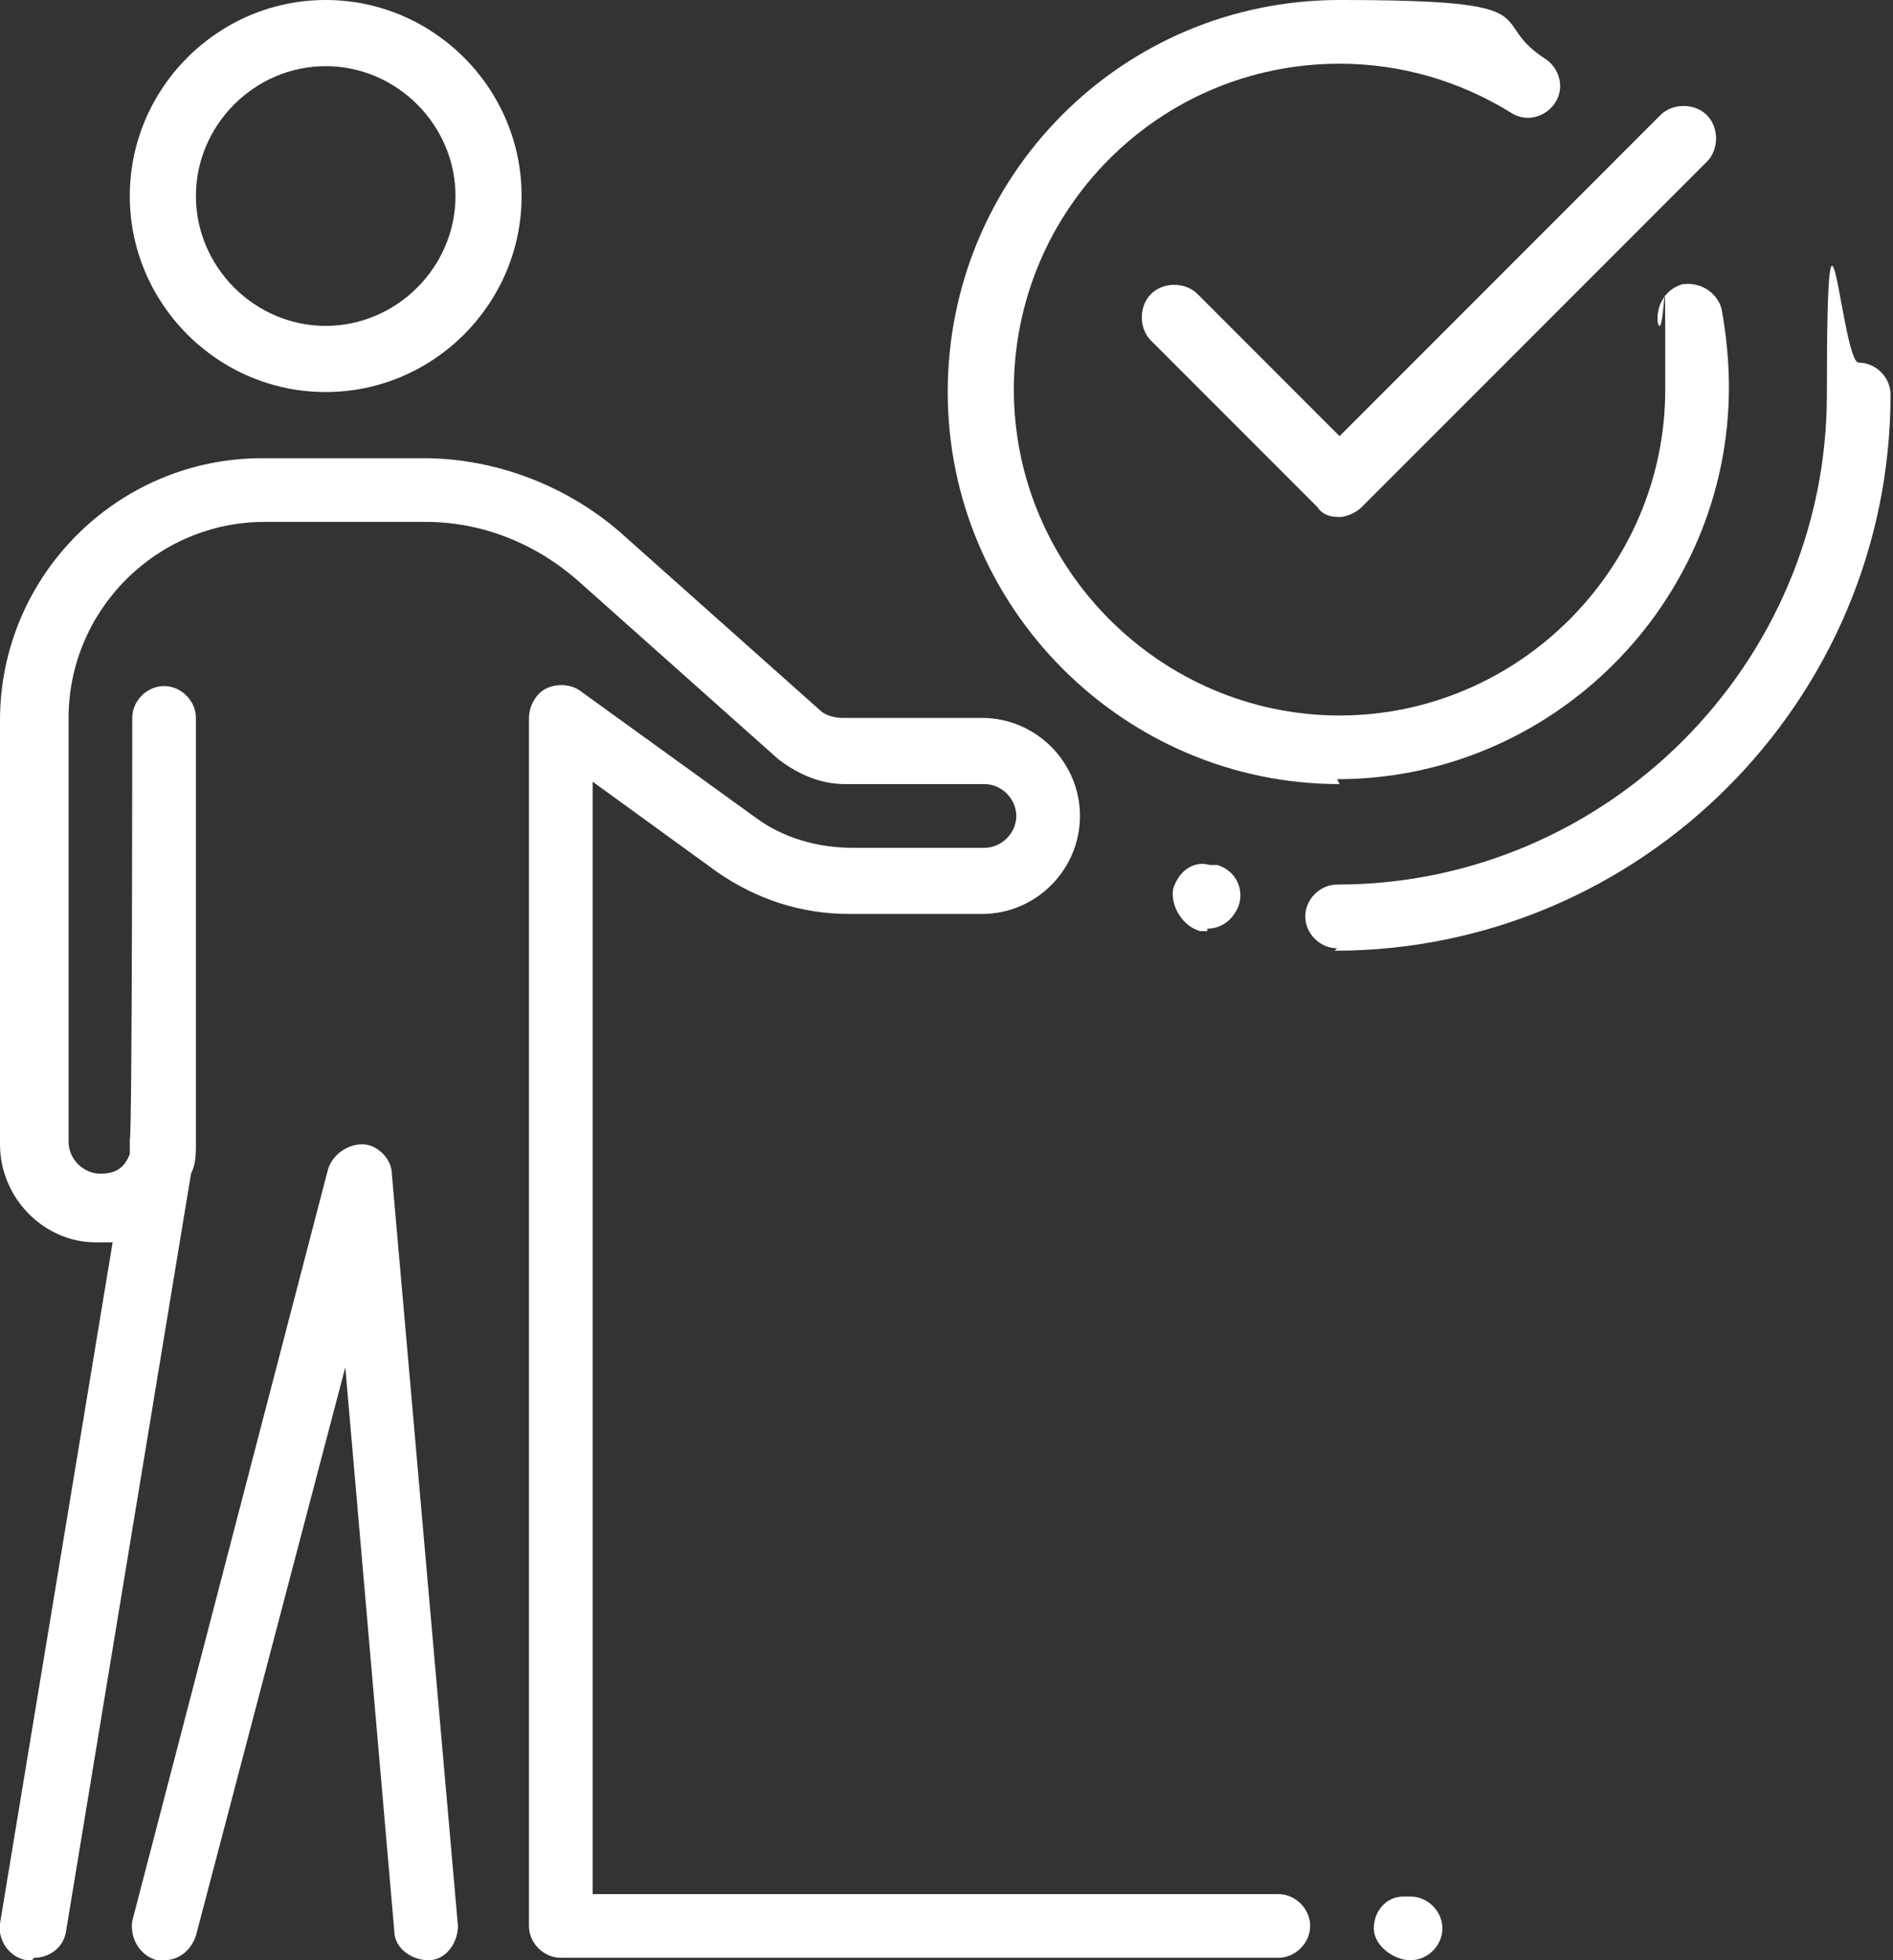
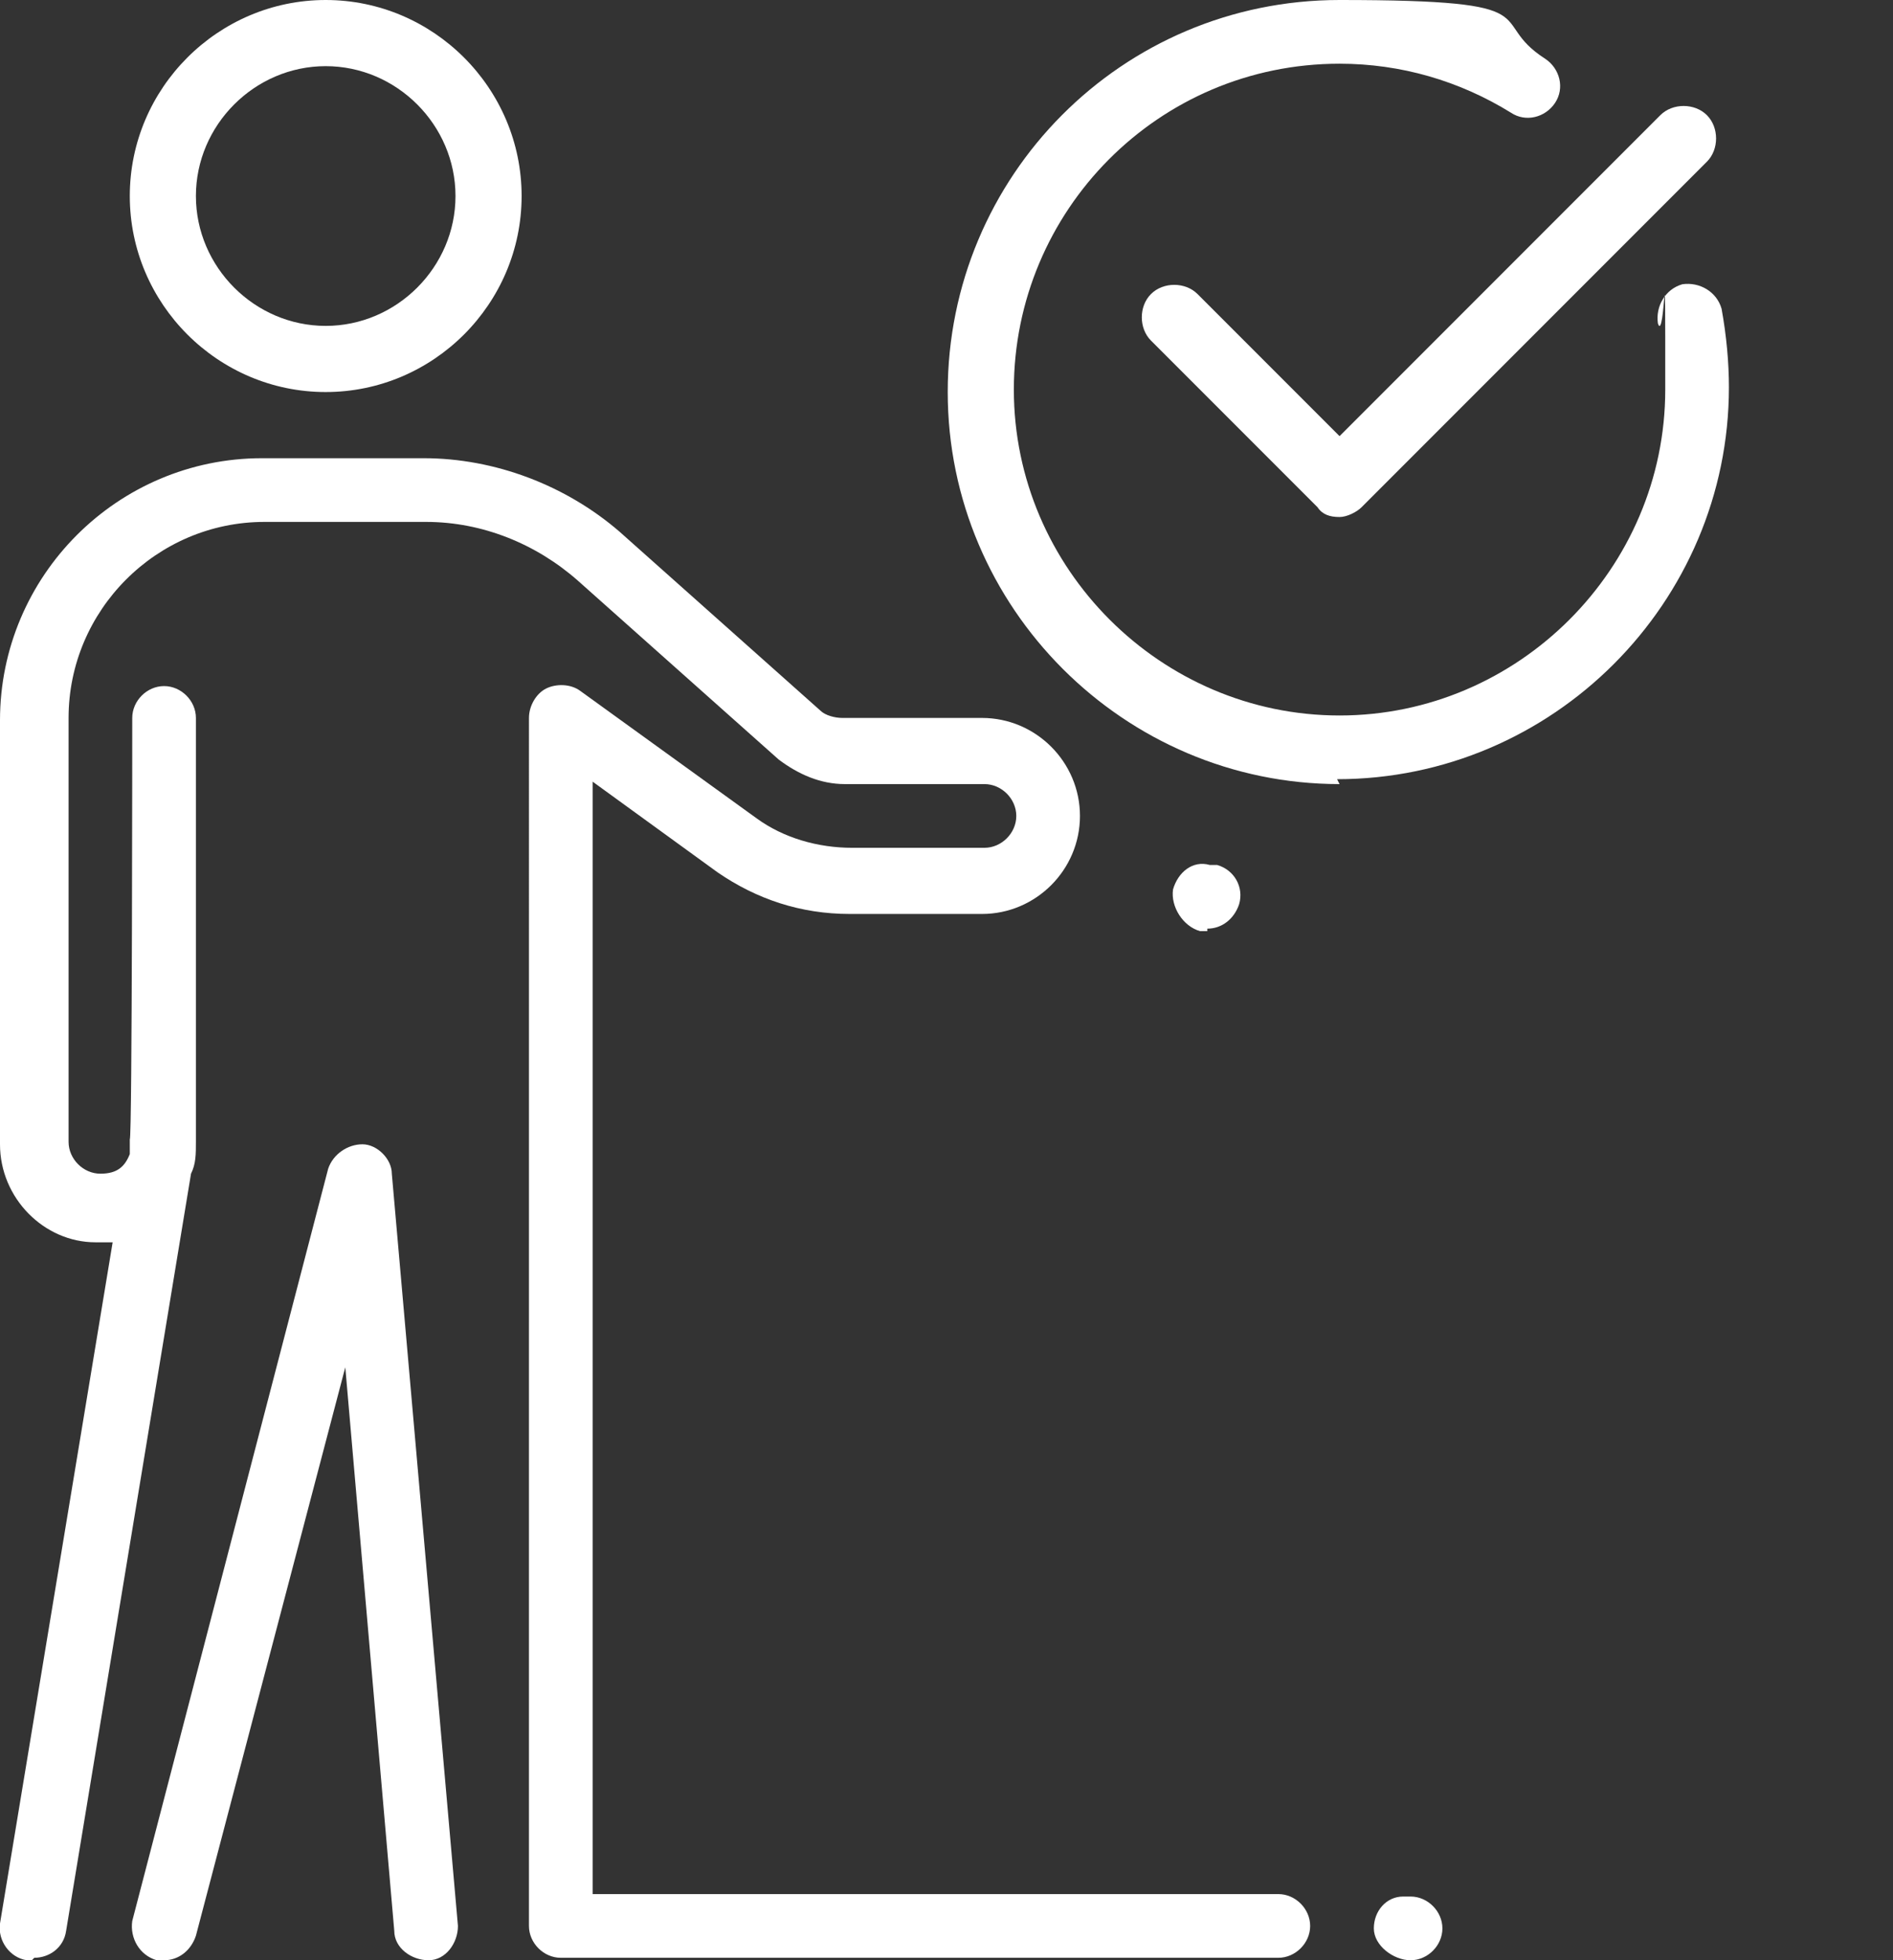
<svg xmlns="http://www.w3.org/2000/svg" id="_Layer_" width="77.3" height="80" version="1.1" viewBox="0 0 77.3 80">
  <rect x="0" y="0" width="77.3" height="80" fill="#333333" stroke="none" />
  <g id="person_check_tick_approval">
-     <path d="M54.6,38.7c-.7,0-1.3-.6-1.3-1.3s.6-1.3,1.3-1.3c11,0,20-9,20-20s.6-1.3,1.3-1.3,1.3.6,1.3,1.3c0,12.5-10.2,22.7-22.7,22.7l.1-.1Z" style="fill: #fff;" />
    <path d="M49.3,38h-.3c-.7-.2-1.2-1-1.1-1.7.2-.7.8-1.2,1.5-1h.3c.7.2,1.1.9.9,1.6-.2.6-.7,1-1.3,1v.1Z" style="fill: #fff;" />
    <path d="M54.7,32c-8.8,0-16-7.2-16-16S45.8,0,54.7,0s5.9.8,8.4,2.4c.6.4.8,1.2.4,1.8-.4.6-1.2.8-1.8.4-2.1-1.3-4.5-2-7-2-7.4,0-13.3,6-13.3,13.3s6,13.3,13.3,13.3,13.3-6,13.3-13.3,0-1.8-.3-2.7c-.1-.7.3-1.4,1-1.6.7-.1,1.4.3,1.6,1,.2,1.1.3,2.2.3,3.2,0,8.8-7.2,16-16,16l.1.2Z" style="fill: #fff;" />
    <path d="M54.7,21.1h0c-.4,0-.7-.1-.9-.4l-6.8-6.8c-.5-.5-.5-1.4,0-1.9s1.4-.5,1.9,0l5.8,5.8,13.1-13.1c.5-.5,1.4-.5,1.9,0s.5,1.4,0,1.9l-14.1,14.1c-.2.2-.6.4-.9.4Z" style="fill: #fff;" />
    <path d="M57.6,80c-.7,0-1.5-.6-1.5-1.3s.5-1.3,1.2-1.3h.3c.7,0,1.3.6,1.3,1.3s-.6,1.3-1.3,1.3Z" style="fill: #fff;" />
    <path d="M1.3,80h-.2C.4,79.9-.1,79.2,0,78.5l4.6-27.8h-.7c-2.1,0-3.9-1.8-3.9-4v-17.3c0-5.9,4.8-10.7,10.7-10.7h6.6c2.9,0,5.8,1.1,8,3l8.2,7.3c.2.2.6.3.9.3h5.7c2.2,0,4,1.8,4,4s-1.8,4-4,4h-5.4c-2,0-3.8-.6-5.4-1.7l-5.1-3.7v45.4h28c.7,0,1.3.6,1.3,1.3s-.6,1.3-1.3,1.3h-29.3c-.7,0-1.3-.6-1.3-1.3V29.3c0-.5.3-1,.7-1.2s1-.2,1.4.1l7.2,5.2c1.1.8,2.5,1.2,3.9,1.2h5.4c.7,0,1.3-.6,1.3-1.3s-.6-1.3-1.3-1.3h-5.7c-1,0-1.9-.4-2.7-1l-8.2-7.3c-1.7-1.5-3.9-2.4-6.2-2.4h-6.6c-4.4,0-8,3.6-8,8v17.3c0,.7.6,1.3,1.3,1.3s1-.3,1.2-.8v-.6c.1,0,.1-17.2.1-17.2,0-.7.6-1.3,1.3-1.3s1.3.6,1.3,1.3v17.3c0,.5,0,.9-.2,1.3l-5.1,30.9c-.1.7-.7,1.1-1.3,1.1l-.1.1Z" style="fill: #fff;" />
    <path d="M6.7,80h-.3c-.7-.2-1.1-.9-1-1.6l8-30.7c.2-.6.8-1,1.4-1s1.2.6,1.2,1.2l2.7,30.7c0,.7-.5,1.4-1.2,1.4s-1.4-.5-1.4-1.2l-2-23-6.1,23.2c-.2.6-.7,1-1.3,1h0Z" style="fill: #fff;" />
    <path d="M13.3,16c-4.4,0-8-3.6-8-8S8.9,0,13.3,0s8,3.6,8,8-3.6,8-8,8ZM13.3,2.7c-2.9,0-5.3,2.4-5.3,5.3s2.4,5.3,5.3,5.3,5.3-2.4,5.3-5.3-2.4-5.3-5.3-5.3Z" style="fill: #fff;" />
  </g>
</svg>